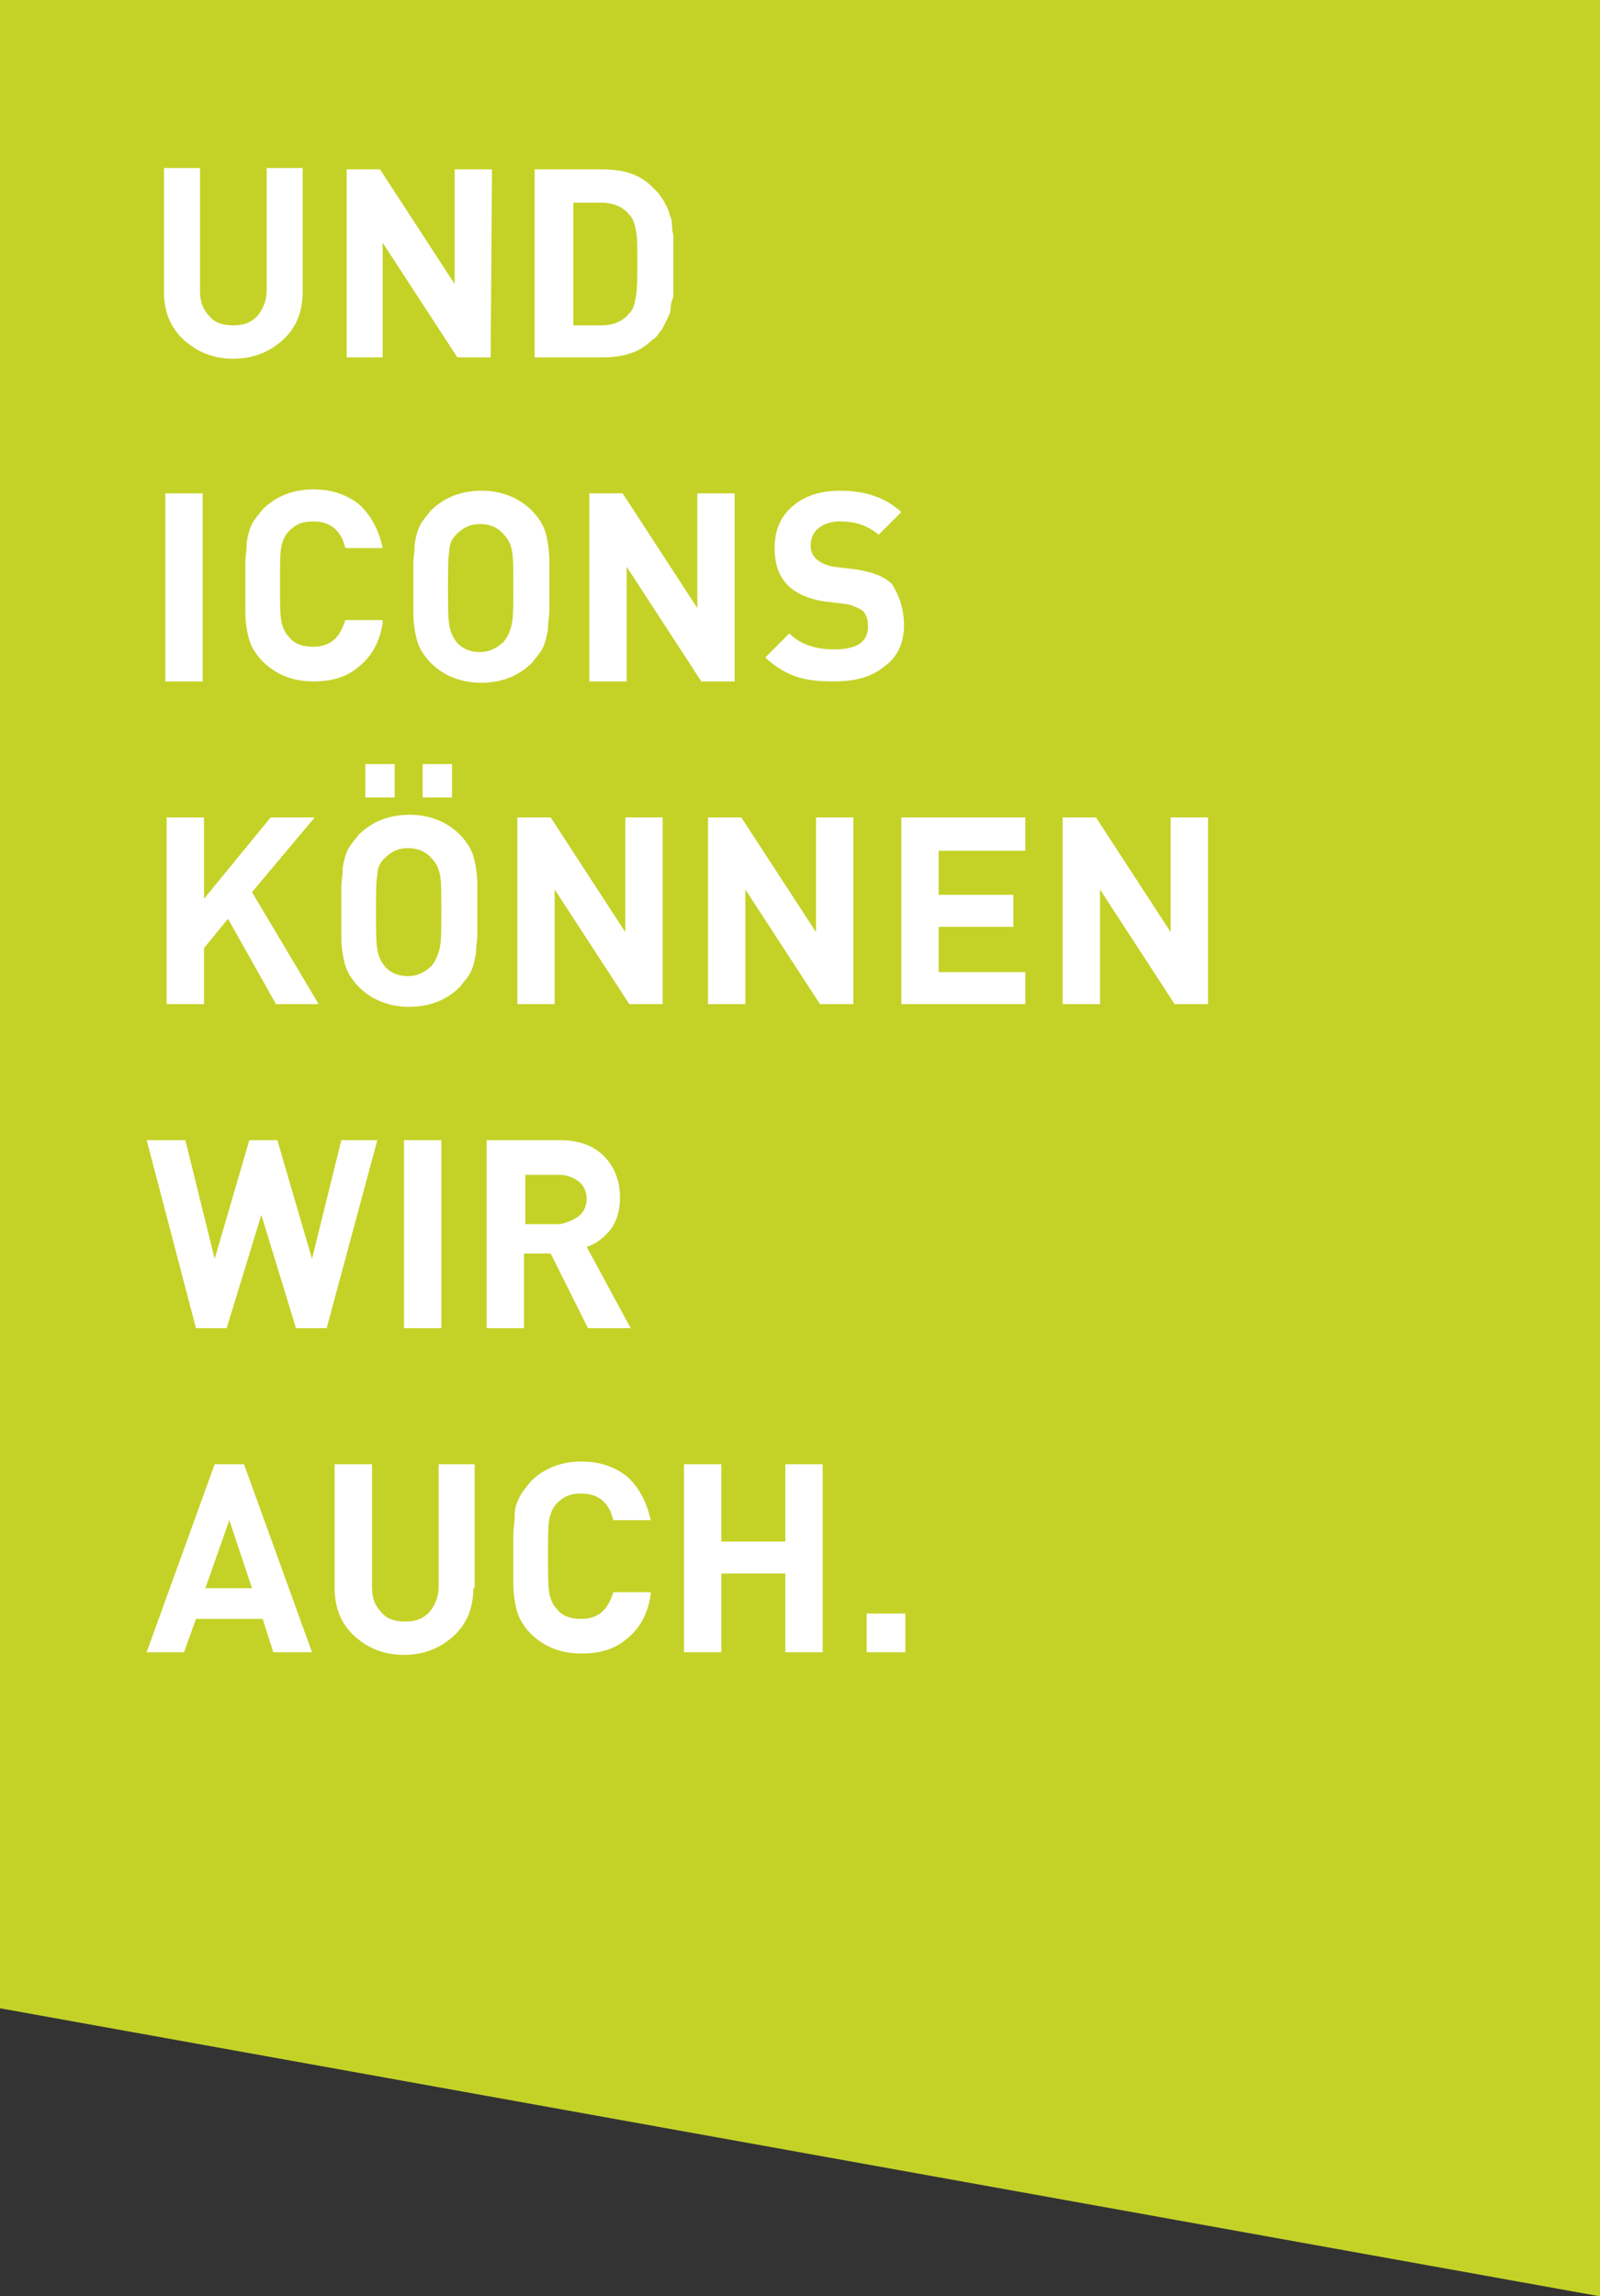
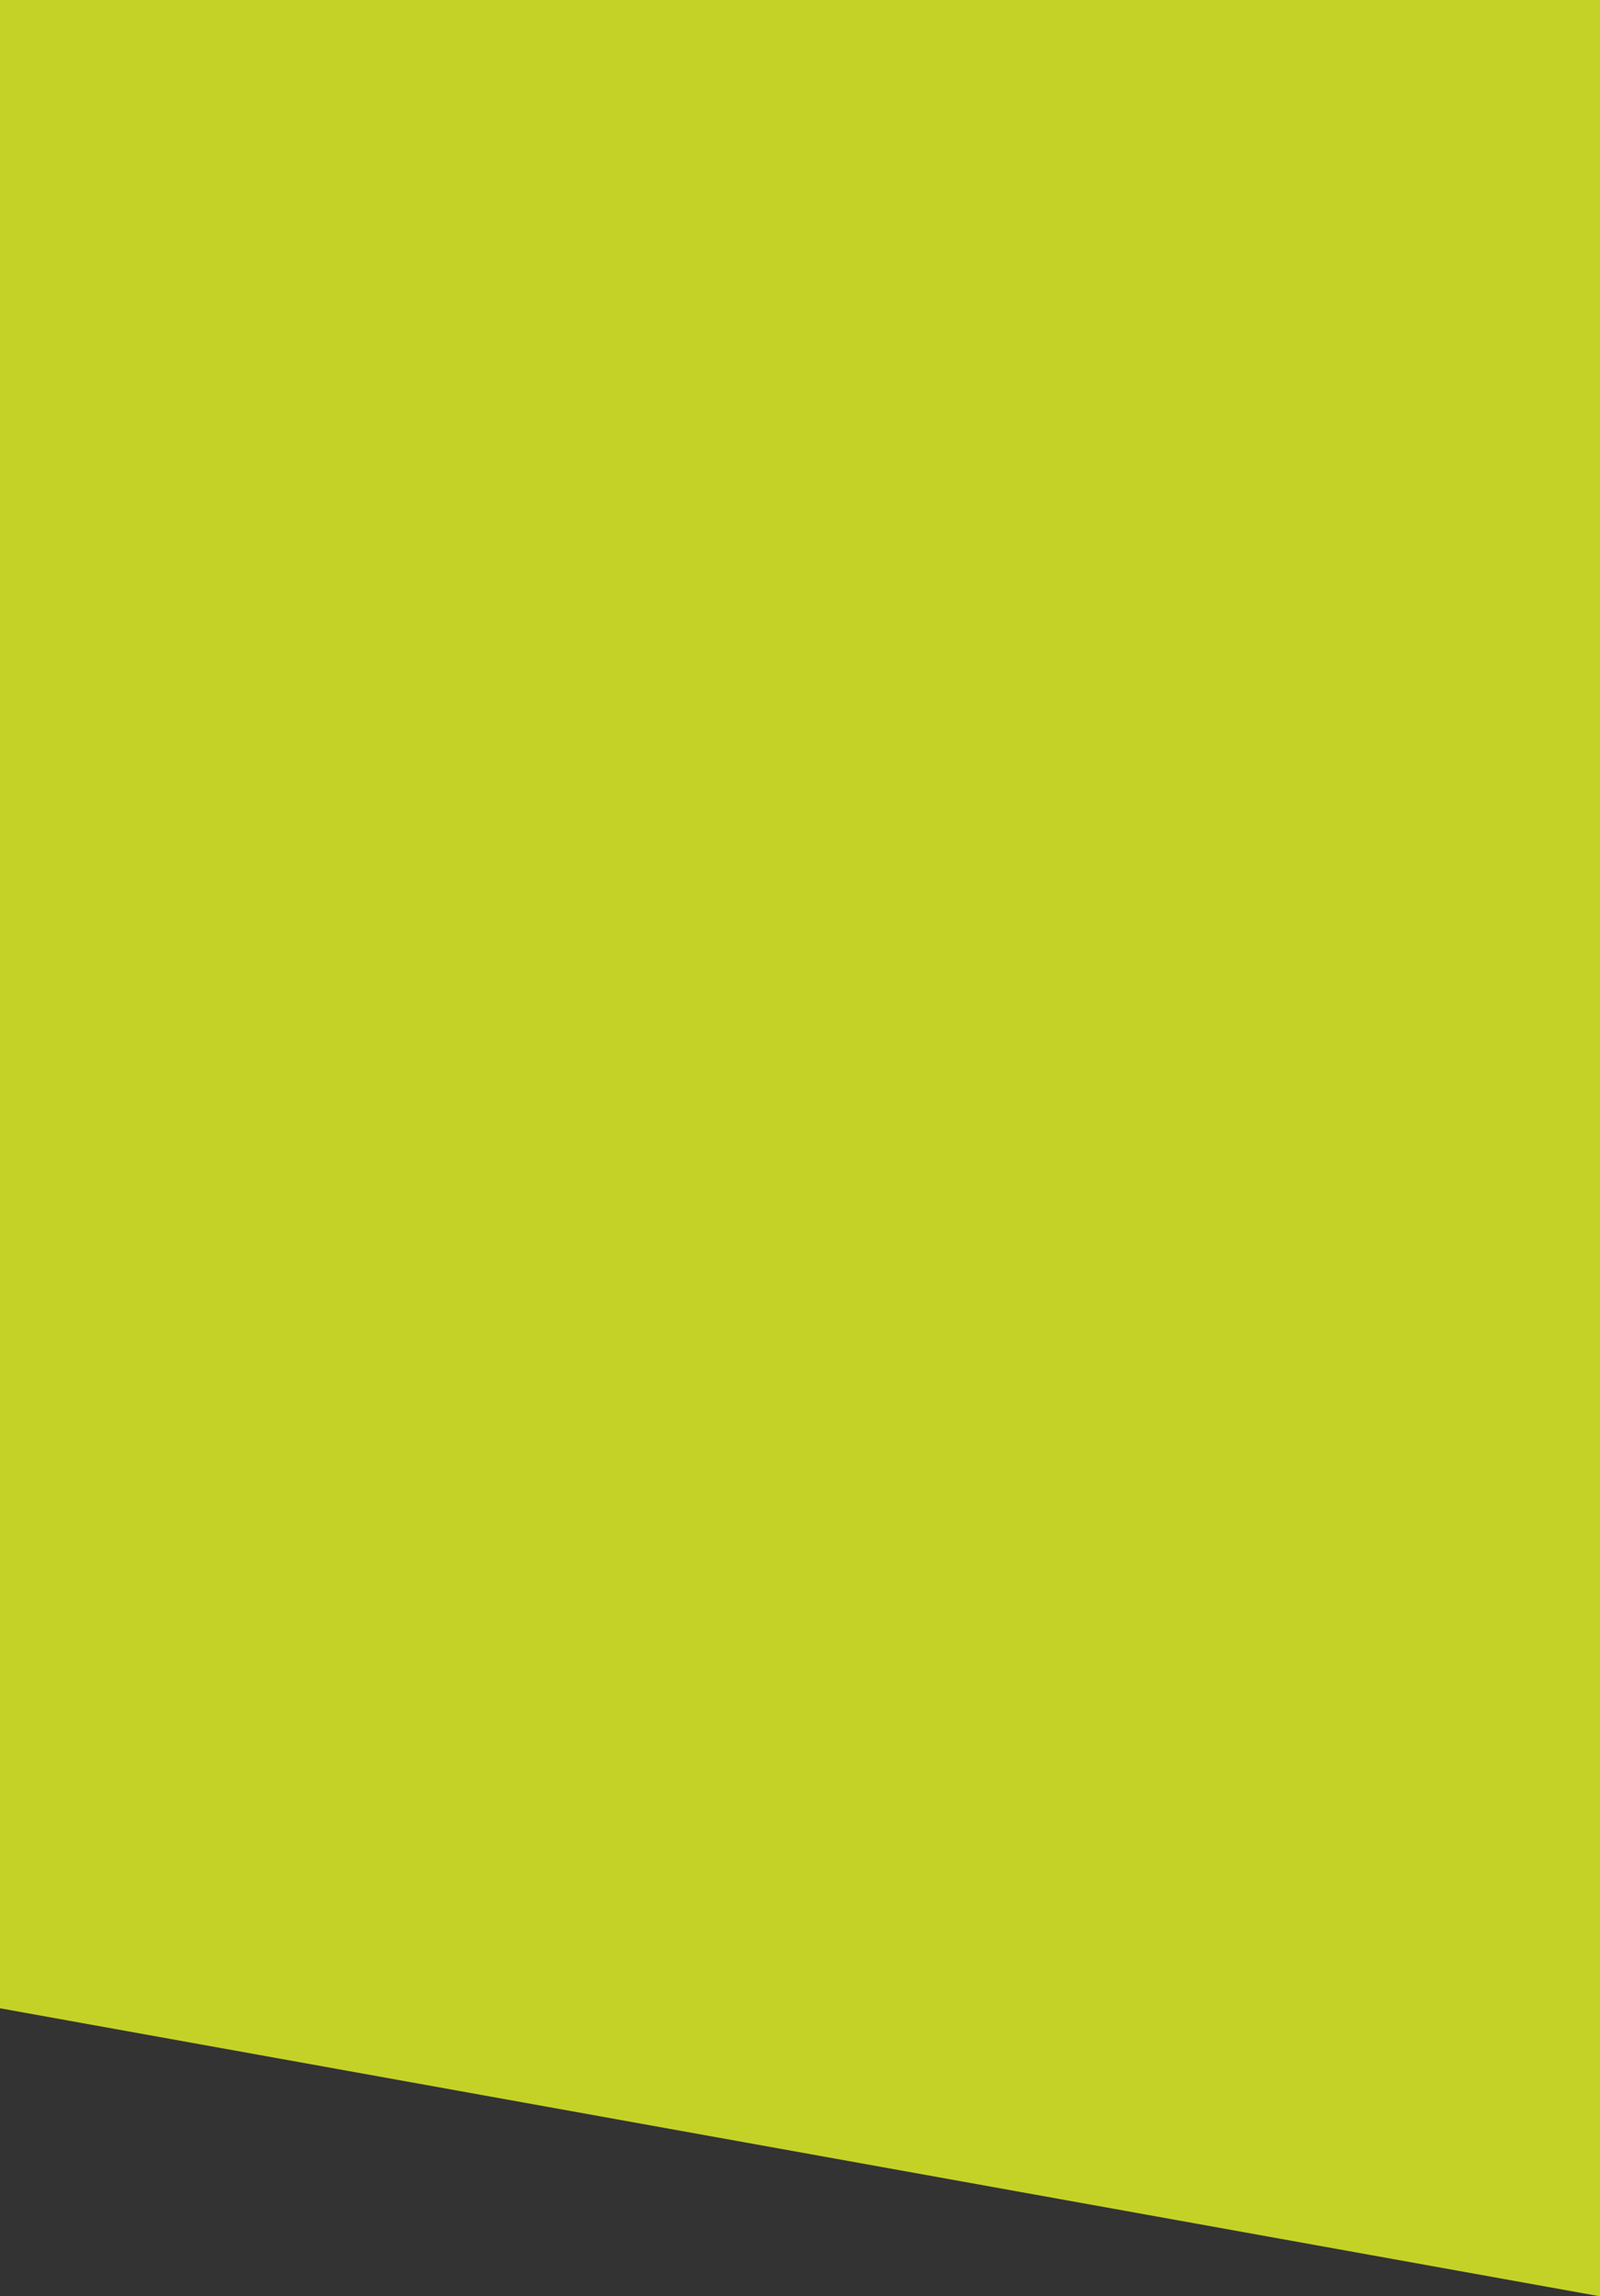
<svg xmlns="http://www.w3.org/2000/svg" viewBox="0 0 120 172.2">
  <rect x="0" y="0" width="120" height="172.2" fill="#333333" stroke="none" />
  <path fill="#c4d227" d="M0 0v150.6l120 21.6V0H0z" />
-   <path fill="#fff" d="M22.7 21.9c0 1.5-.5 2.7-1.5 3.6s-2.2 1.4-3.7 1.4-2.7-.5-3.7-1.4-1.5-2.1-1.5-3.6v-9.3H15v9.2c0 .8.2 1.4.7 1.9.4.5 1 .7 1.8.7s1.3-.2 1.8-.7c.4-.5.7-1.1.7-1.9v-9.2h2.7v9.3zm14.1 4.9h-2.5l-5.6-8.6v8.6H26V12.7h2.5l5.6 8.6v-8.6h2.8l-.1 14.1zM50.5 19v2.8c0 .4 0 .6-.1.7 0 .1-.1.3-.1.6s-.1.5-.2.7l-.3.6c-.1.2-.2.4-.4.6-.1.2-.3.4-.5.5-.9.9-2.1 1.3-3.7 1.3h-5.1V12.7h5.1c1.6 0 2.8.4 3.7 1.3l.5.5c.1.2.3.4.4.6l.3.6c.1.2.1.4.2.6s.1.5.1.6 0 .4.1.7V19zm-2.7.7c0-1.1 0-1.9-.1-2.4s-.2-.9-.5-1.2c-.5-.6-1.2-.9-2.1-.9H43v9.2h2.1c.9 0 1.6-.3 2.1-.9.3-.3.4-.7.5-1.3.1-.6.1-1.4.1-2.5zM15.2 51.1h-2.8V37h2.8v14.1zm13.5-4.4c-.2 1.4-.8 2.5-1.8 3.3-.9.8-2.1 1.1-3.4 1.1-1.5 0-2.8-.5-3.8-1.5-.3-.3-.6-.7-.8-1.1-.2-.4-.3-.8-.4-1.4-.1-.6-.1-1-.1-1.4v-3.6c0-.3.1-.8.1-1.4.1-.6.2-1 .4-1.4s.5-.7.8-1.1c1-1 2.3-1.5 3.8-1.5 1.4 0 2.5.4 3.4 1.1.9.8 1.5 1.9 1.8 3.3h-2.8c-.3-1.3-1.1-2-2.4-2-.8 0-1.3.2-1.8.7-.3.3-.5.7-.6 1.2s-.1 1.4-.1 2.8 0 2.2.1 2.8c.1.5.3.9.6 1.2.4.5 1 .7 1.8.7 1.3 0 2-.7 2.4-2h2.8v.2zm12.5-4.5v3.6c0 .4-.1.8-.1 1.4-.1.5-.2 1-.4 1.4-.2.4-.5.7-.8 1.1-1 1-2.3 1.5-3.8 1.5s-2.8-.5-3.8-1.5c-.3-.3-.6-.7-.8-1.1-.2-.4-.3-.8-.4-1.4-.1-.6-.1-1-.1-1.4v-3.6c0-.3.1-.8.1-1.4.1-.6.2-1 .4-1.4s.5-.7.8-1.1c1-1 2.3-1.5 3.8-1.5s2.8.5 3.8 1.5c.3.3.6.7.8 1.1.2.4.3.8.4 1.4s.1 1.1.1 1.4zm-2.8 4.5c.1-.5.1-1.4.1-2.7s0-2.2-.1-2.7-.3-.9-.6-1.2c-.4-.5-1-.8-1.8-.8s-1.3.3-1.8.8c-.3.3-.5.7-.5 1.2-.1.5-.1 1.4-.1 2.8s0 2.2.1 2.8.3.9.5 1.2c.4.5 1 .8 1.8.8.7 0 1.3-.3 1.8-.8.3-.4.5-.8.6-1.4zm16.7 4.4h-2.5L47 42.5v8.6h-2.8V37h2.5l5.6 8.6V37h2.8v14.1zm12.7-4.2c0 1.3-.5 2.4-1.5 3.1-1 .8-2.2 1.1-3.8 1.1-1.1 0-2.1-.1-2.9-.4-.8-.3-1.6-.8-2.2-1.4l1.8-1.8c.8.8 1.9 1.2 3.4 1.2 1.7 0 2.5-.6 2.5-1.7 0-.5-.1-.9-.4-1.2-.3-.2-.7-.4-1.2-.5l-1.7-.2c-1.2-.2-2.1-.6-2.7-1.2-.7-.7-1-1.6-1-2.8 0-1.3.4-2.3 1.3-3.1s2.1-1.2 3.6-1.2c1.9 0 3.4.5 4.6 1.6l-1.7 1.7c-.7-.6-1.6-1-2.9-1-.7 0-1.2.2-1.6.5s-.6.8-.6 1.3c0 .4.1.7.4 1s.8.5 1.3.6l1.7.2c1.2.2 2.1.5 2.7 1.1.5.8.9 1.8.9 3.1zM23.9 75.3h-3.2l-3.6-6.4-1.8 2.2v4.2h-2.8v-14h2.8v6.1l5-6.1h3.3l-4.7 5.6 5 8.4zm11.9-8.8v3.6c0 .4-.1.8-.1 1.4-.1.5-.2 1-.4 1.4-.2.4-.5.7-.8 1.1-1 1-2.3 1.5-3.8 1.5s-2.8-.5-3.8-1.5c-.3-.3-.6-.7-.8-1.1-.2-.4-.3-.8-.4-1.4s-.1-1-.1-1.4v-3.6c0-.3.1-.8.1-1.4.1-.6.2-1 .4-1.4s.5-.7.8-1.1c1-1 2.3-1.5 3.8-1.5s2.8.5 3.8 1.5c.3.3.6.7.8 1.1.2.4.3.8.4 1.4s.1 1.1.1 1.4zm-6.2-6.7h-2.2v-2.5h2.2v2.5zM33 71c.1-.5.1-1.4.1-2.7s0-2.2-.1-2.7-.3-.9-.6-1.2c-.4-.5-1-.8-1.8-.8s-1.3.3-1.8.8c-.3.3-.5.7-.5 1.2-.1.5-.1 1.4-.1 2.8s0 2.2.1 2.8.3.9.5 1.2c.4.5 1 .8 1.8.8.7 0 1.3-.3 1.8-.8.3-.4.5-.9.6-1.4zm.9-11.2h-2.2v-2.5h2.2v2.5zm15.8 15.5h-2.5l-5.6-8.6v8.6h-2.8v-14h2.5l5.6 8.6v-8.6h2.8v14zm14.3 0h-2.5l-5.6-8.6v8.6h-2.8v-14h2.5l5.6 8.6v-8.6H64v14zm12.9 0h-9.3v-14h9.3v2.5h-6.5v3.3H76v2.4h-5.6v3.4h6.5v2.4zm13.7 0h-2.5l-5.6-8.6v8.6h-2.8v-14h2.5l5.6 8.6v-8.6h2.8v14zM28.3 85.5l-3.8 14.1h-2.3l-2.6-8.5-2.6 8.5h-2.3L11 85.5h2.9l2.2 8.9 2.6-8.9h2.1l2.6 8.9 2.2-8.9h2.7zm4.8 14.1h-2.8V85.5h2.8v14.1zm14.2 0h-3.2L41.3 94h-2v5.6h-2.8V85.5H42c1.4 0 2.5.4 3.3 1.2.8.8 1.2 1.9 1.2 3.1 0 .9-.2 1.7-.7 2.4-.5.6-1.1 1.1-1.8 1.3l3.3 6.1zm-3.9-8.4c.4-.3.6-.8.6-1.3s-.2-1-.6-1.3-.9-.5-1.4-.5h-2.6v3.7H42c.5-.1 1-.3 1.4-.6zm-20 32.7h-2.9l-.8-2.5h-5l-.9 2.5H11l5.1-14.1h2.2l5.1 14.1zm-4.5-4.8l-1.7-5.1-1.8 5.1h3.5zm16.6 0c0 1.5-.5 2.7-1.5 3.6s-2.2 1.4-3.7 1.4-2.7-.5-3.7-1.4-1.5-2.1-1.5-3.6v-9.3h2.8v9.2c0 .8.2 1.4.7 1.9.4.5 1 .7 1.8.7s1.3-.2 1.8-.7c.4-.5.7-1.1.7-1.9v-9.2h2.7v9.3h-.1zm13.3.5c-.2 1.4-.8 2.5-1.8 3.3-.9.8-2.1 1.1-3.4 1.1-1.5 0-2.8-.5-3.8-1.5-.3-.3-.6-.7-.8-1.1s-.3-.8-.4-1.4-.1-1-.1-1.4V115c0-.3.1-.8.1-1.4s.2-1 .4-1.4c.2-.4.5-.7.8-1.1 1-1 2.3-1.5 3.8-1.5 1.4 0 2.5.4 3.4 1.1.9.8 1.5 1.9 1.8 3.3H46c-.3-1.3-1.1-2-2.4-2-.8 0-1.3.2-1.8.7-.3.3-.5.7-.6 1.2s-.1 1.4-.1 2.8 0 2.2.1 2.8c.1.5.3.9.6 1.2.4.5 1 .7 1.8.7 1.3 0 2-.7 2.4-2h2.8v.2zm12.9 4.3h-2.8V118h-4.8v5.9h-2.8v-14.1h2.8v5.8h4.8v-5.8h2.8v14.1zm6.2 0H65V121h2.9v2.9z" />
</svg>